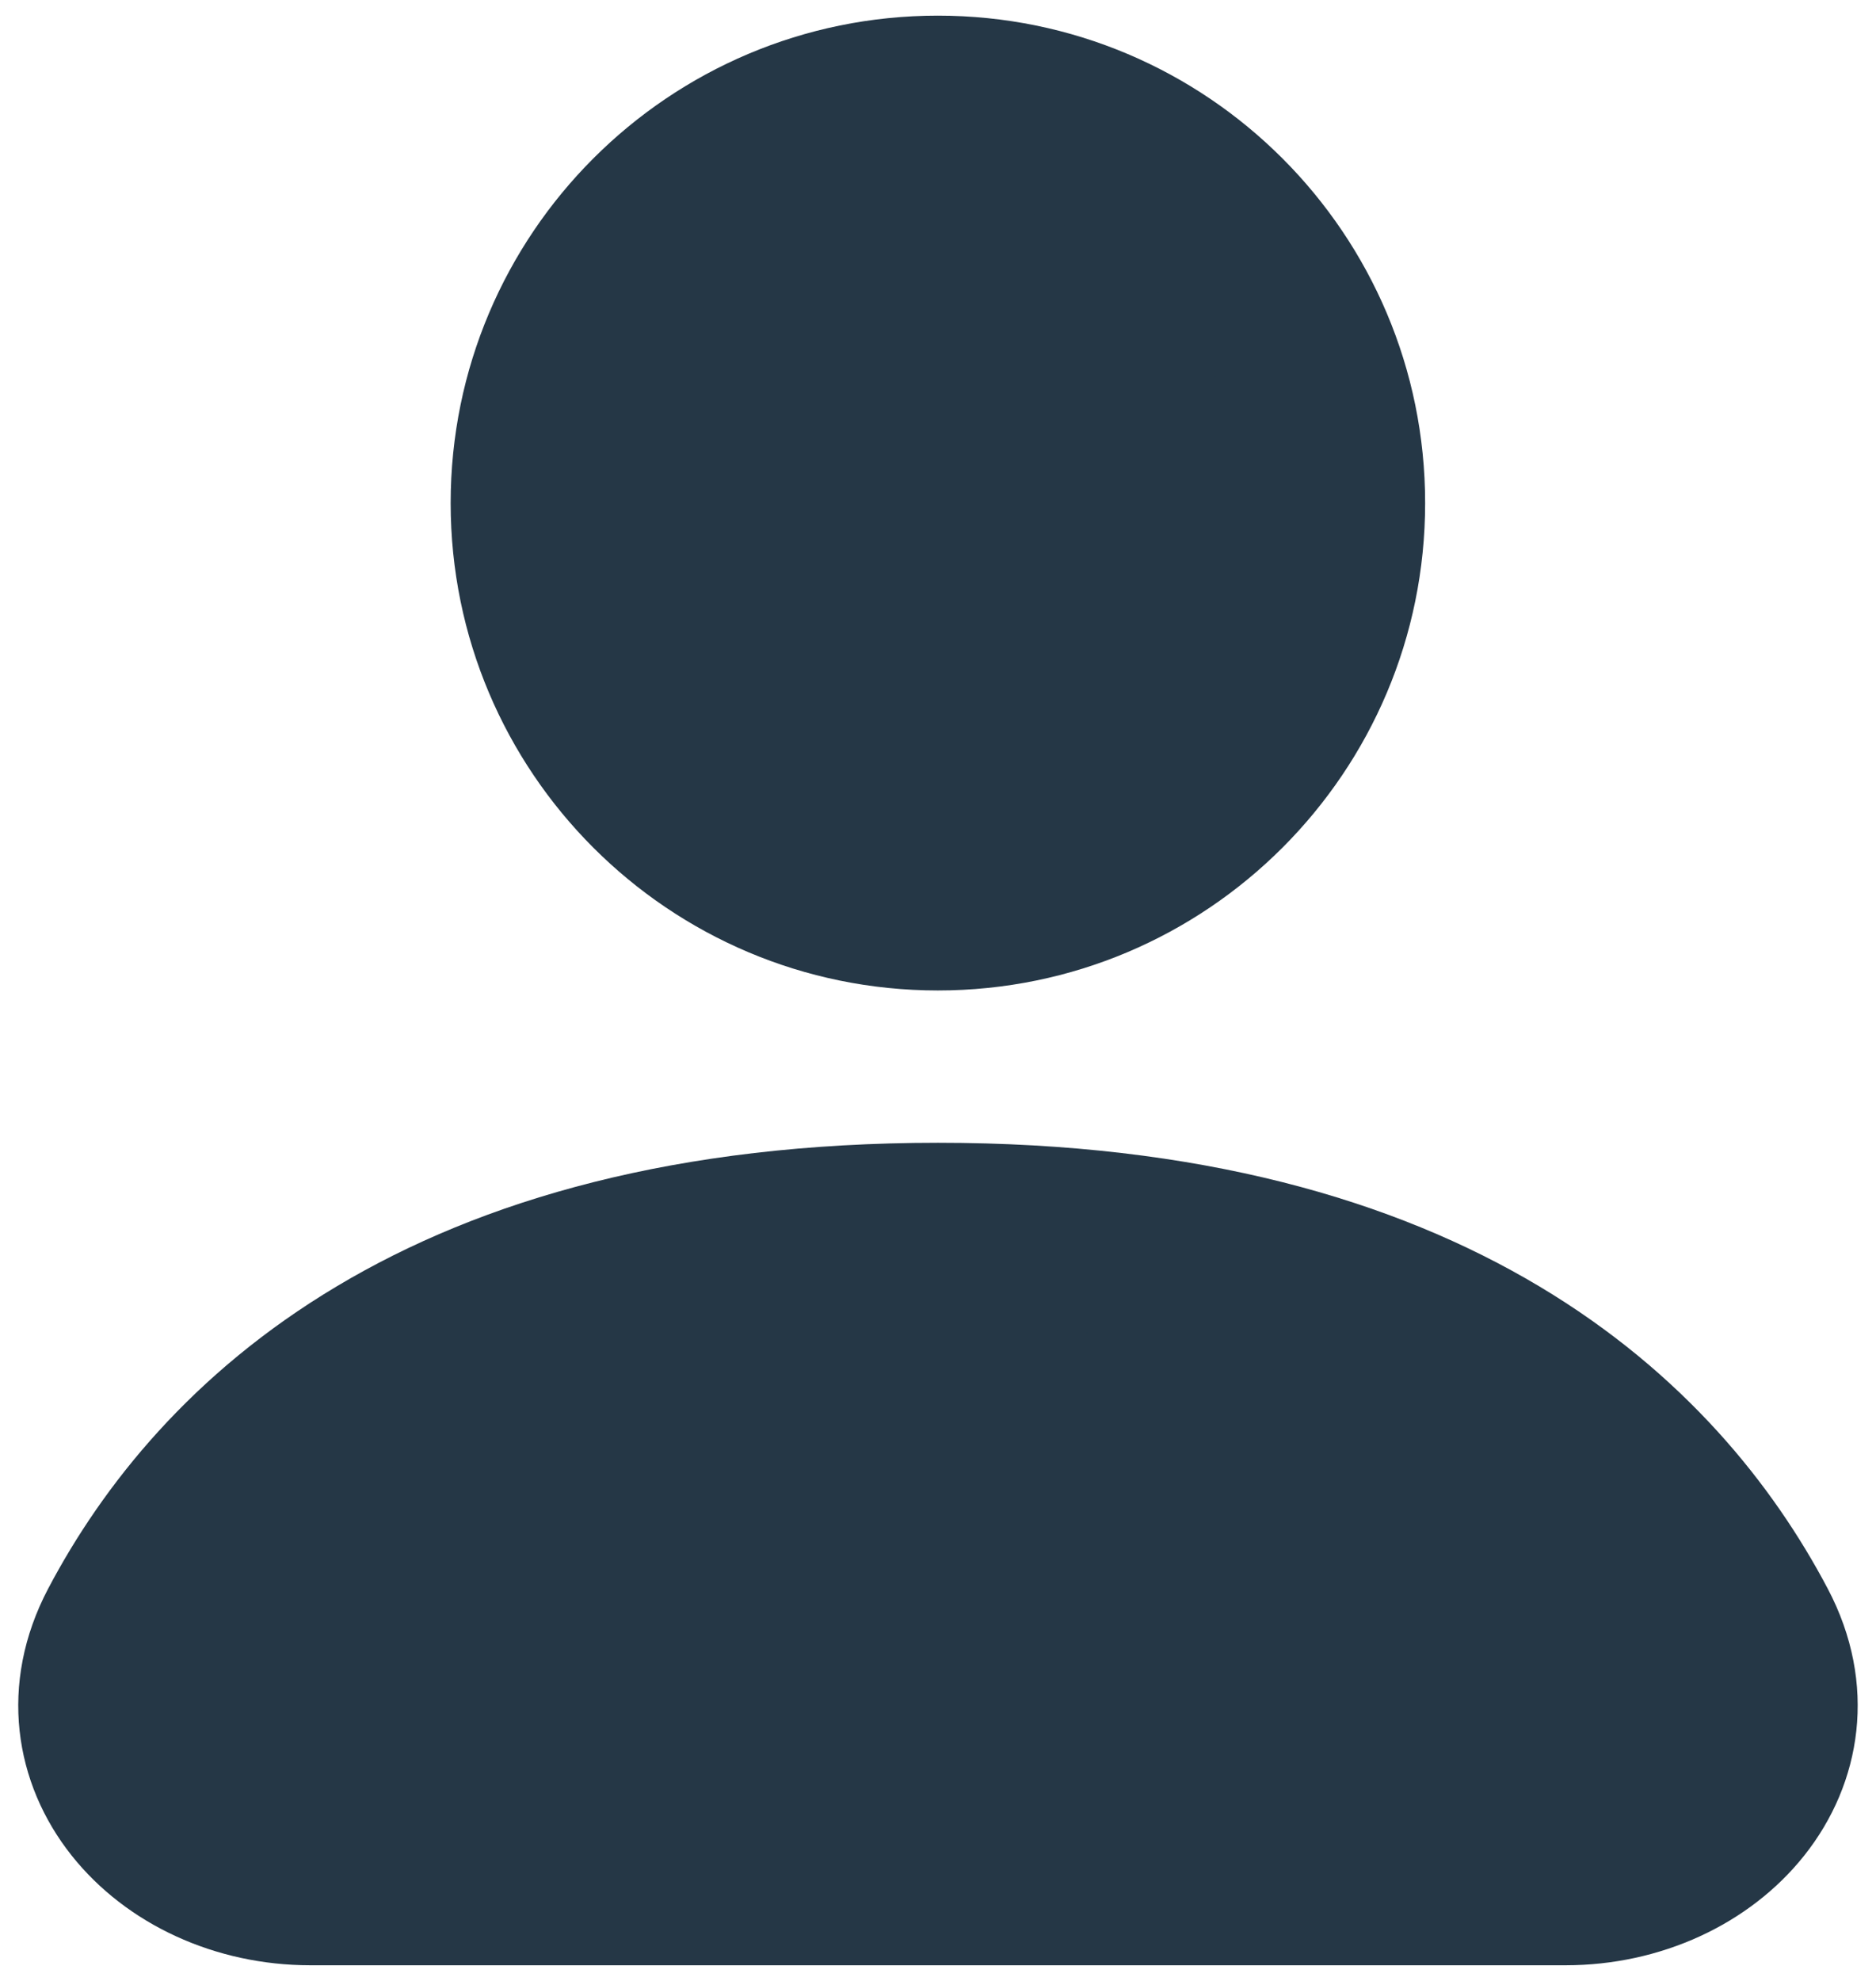
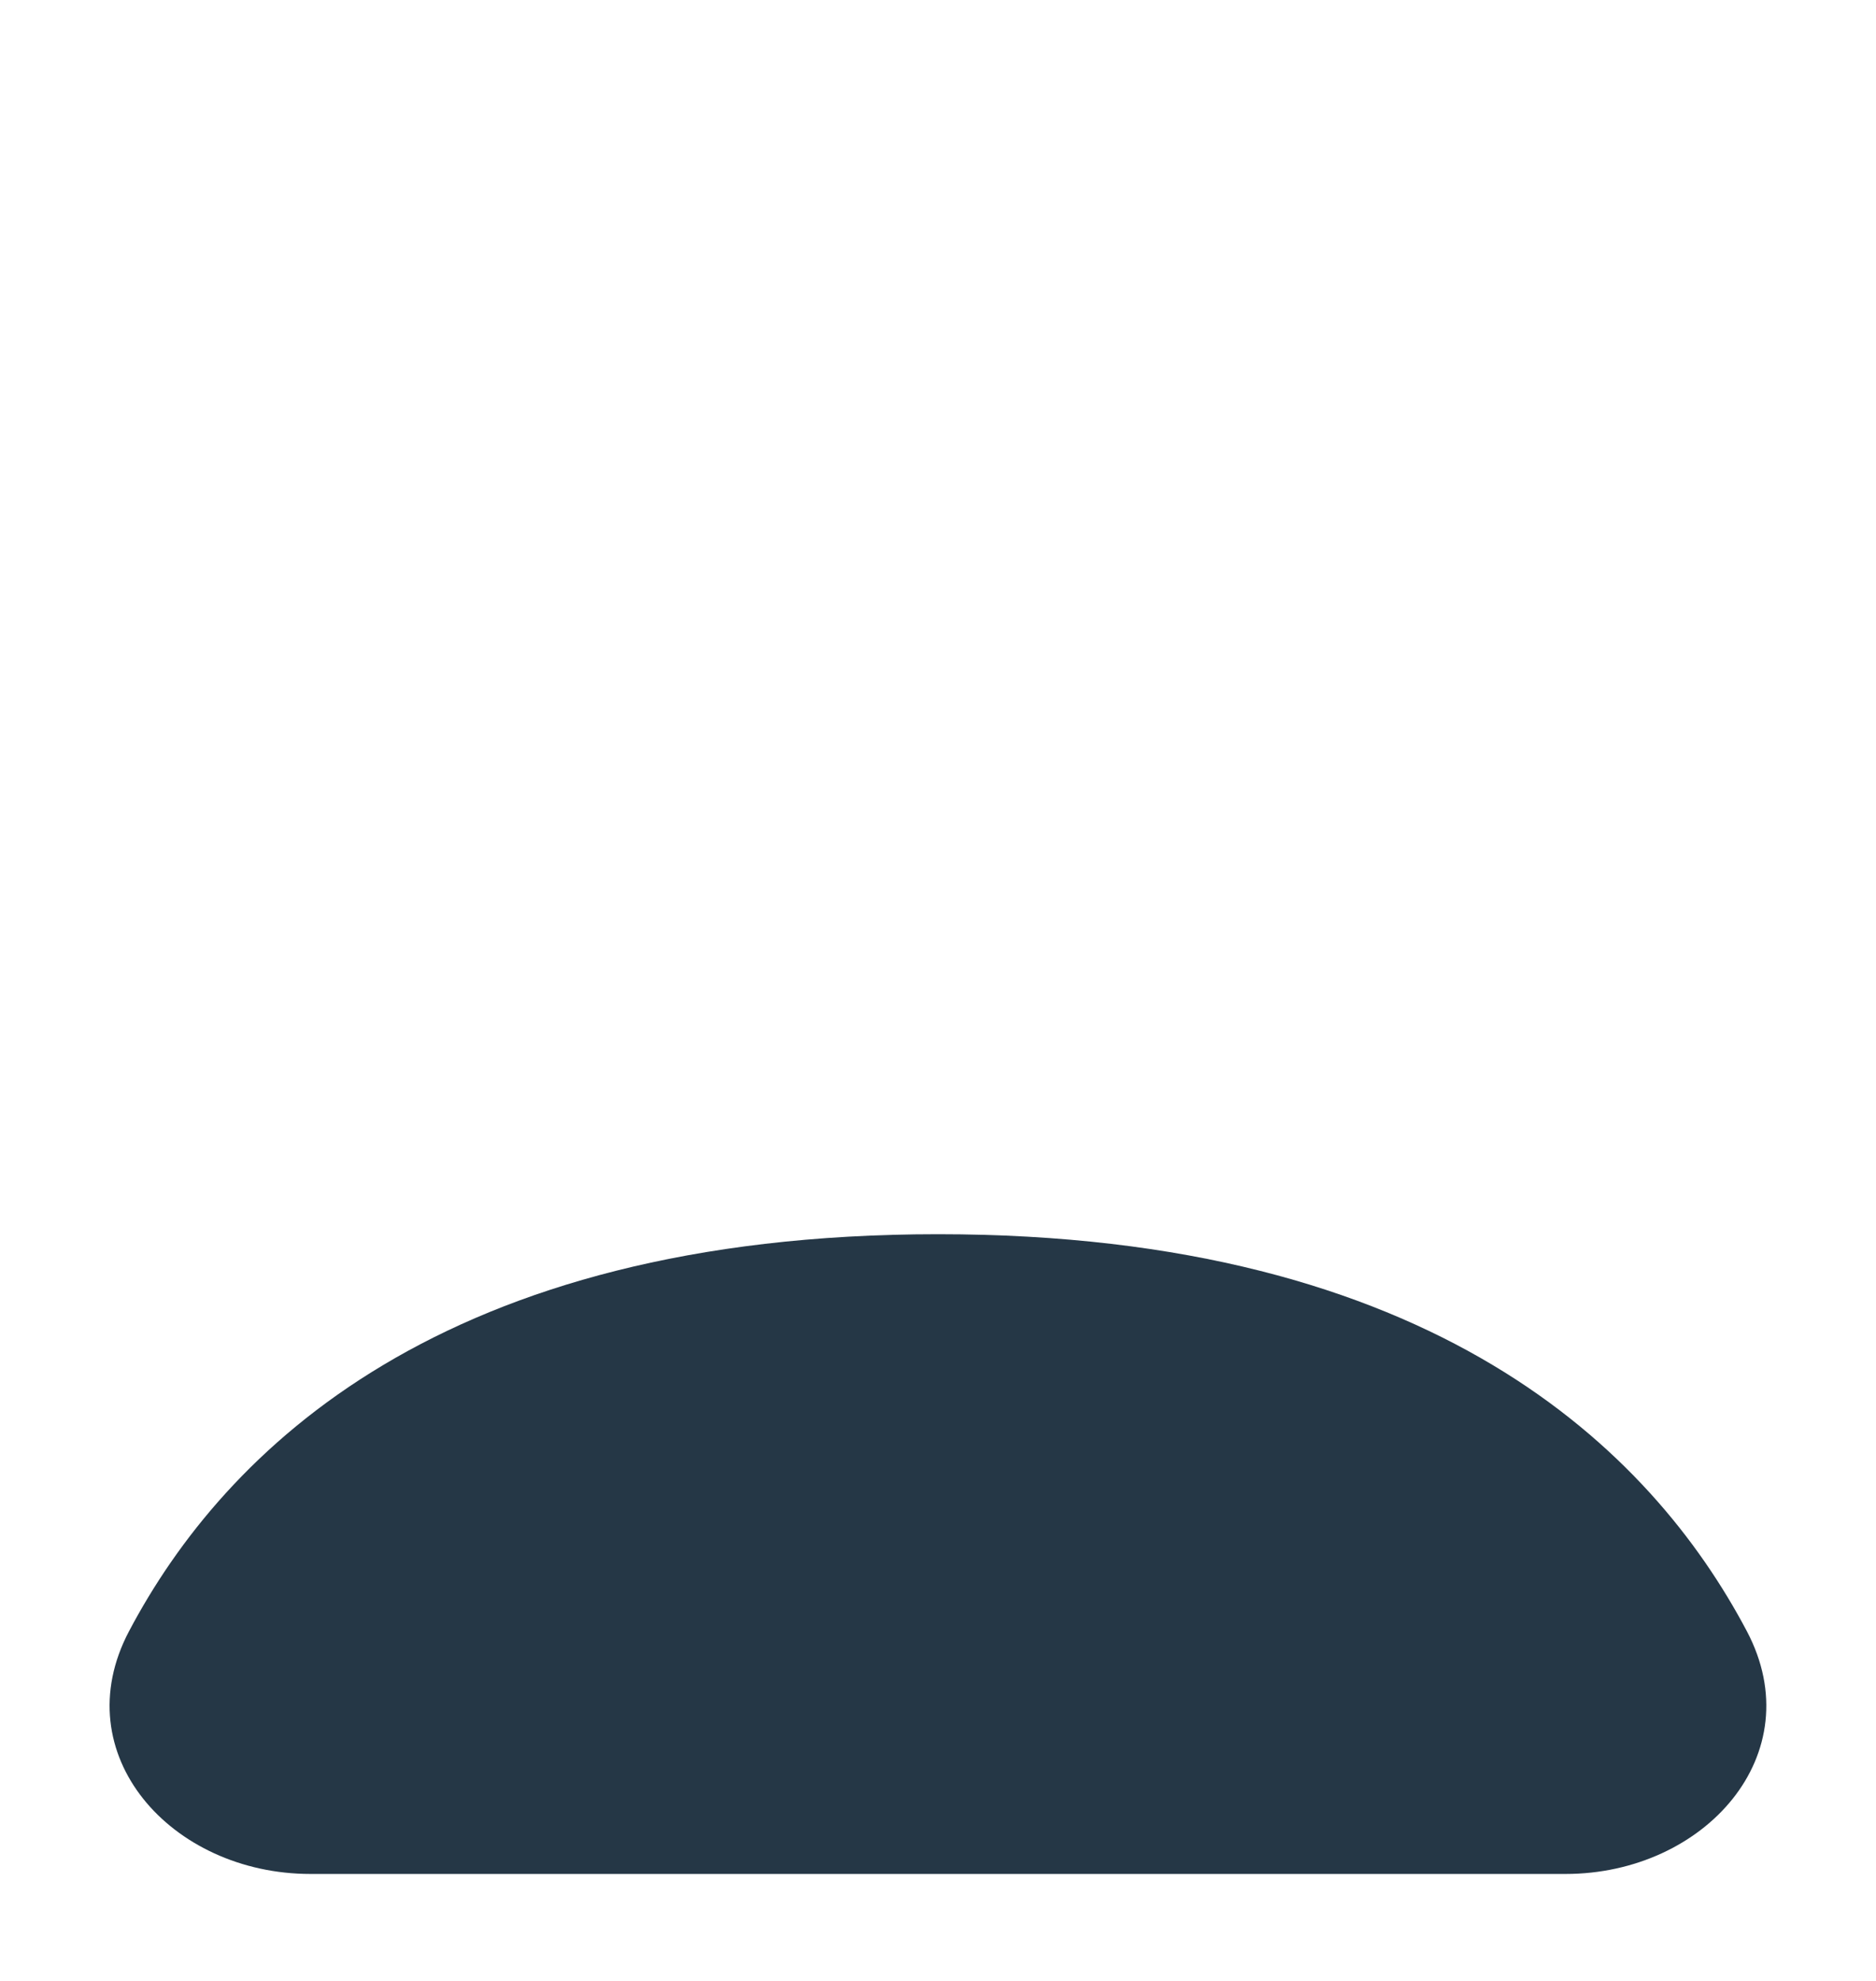
<svg xmlns="http://www.w3.org/2000/svg" width="18" height="19" viewBox="0 0 18 19" fill="none">
  <g id="User">
-     <path id="Vector" d="M9 8.623C11.097 8.623 12.798 6.923 12.798 4.825C12.798 2.727 11.097 1.026 9 1.026C6.902 1.026 5.201 2.727 5.201 4.825C5.201 6.923 6.902 8.623 9 8.623Z" fill="#253746" />
-     <path id="Vector (Stroke)" fill-rule="evenodd" clip-rule="evenodd" d="M8.999 1.903C7.386 1.903 6.077 3.211 6.077 4.825C6.077 6.439 7.386 7.747 8.999 7.747C10.613 7.747 11.921 6.439 11.921 4.825C11.921 3.211 10.613 1.903 8.999 1.903ZM4.324 4.825C4.324 2.243 6.417 0.15 8.999 0.15C11.581 0.15 13.674 2.243 13.674 4.825C13.674 7.407 11.581 9.5 8.999 9.5C6.417 9.5 4.324 7.407 4.324 4.825Z" fill="#253746" />
    <path id="Vector_2" d="M2.978 17.974H15.022C16.356 17.974 17.384 16.826 16.761 15.646C15.844 13.91 13.754 11.838 9 11.838C4.245 11.838 2.155 13.91 1.238 15.646C0.615 16.826 1.643 17.974 2.978 17.974Z" fill="#253746" />
-     <path id="Vector (Stroke)_2" fill-rule="evenodd" clip-rule="evenodd" d="M3.231 12.338C4.62 11.508 6.492 10.961 9 10.961C11.507 10.961 13.379 11.508 14.769 12.338C16.159 13.168 17.015 14.249 17.536 15.236L17.536 15.236C18.02 16.152 17.861 17.107 17.311 17.798C16.784 18.46 15.931 18.85 15.022 18.85H2.978C2.068 18.85 1.215 18.46 0.688 17.798C0.138 17.107 -0.02 16.152 0.463 15.236L1.238 15.646L0.463 15.236C0.984 14.249 1.84 13.168 3.231 12.338ZM4.129 13.843C3.056 14.484 2.409 15.306 2.013 16.055L2.013 16.055C1.874 16.32 1.918 16.528 2.059 16.706C2.224 16.913 2.553 17.097 2.978 17.097H15.022C15.446 17.097 15.775 16.913 15.94 16.706C16.081 16.528 16.126 16.32 15.986 16.055C15.59 15.306 14.943 14.484 13.87 13.843C12.797 13.203 11.247 12.714 9 12.714C6.752 12.714 5.202 13.203 4.129 13.843Z" fill="#253746" />
  </g>
</svg>